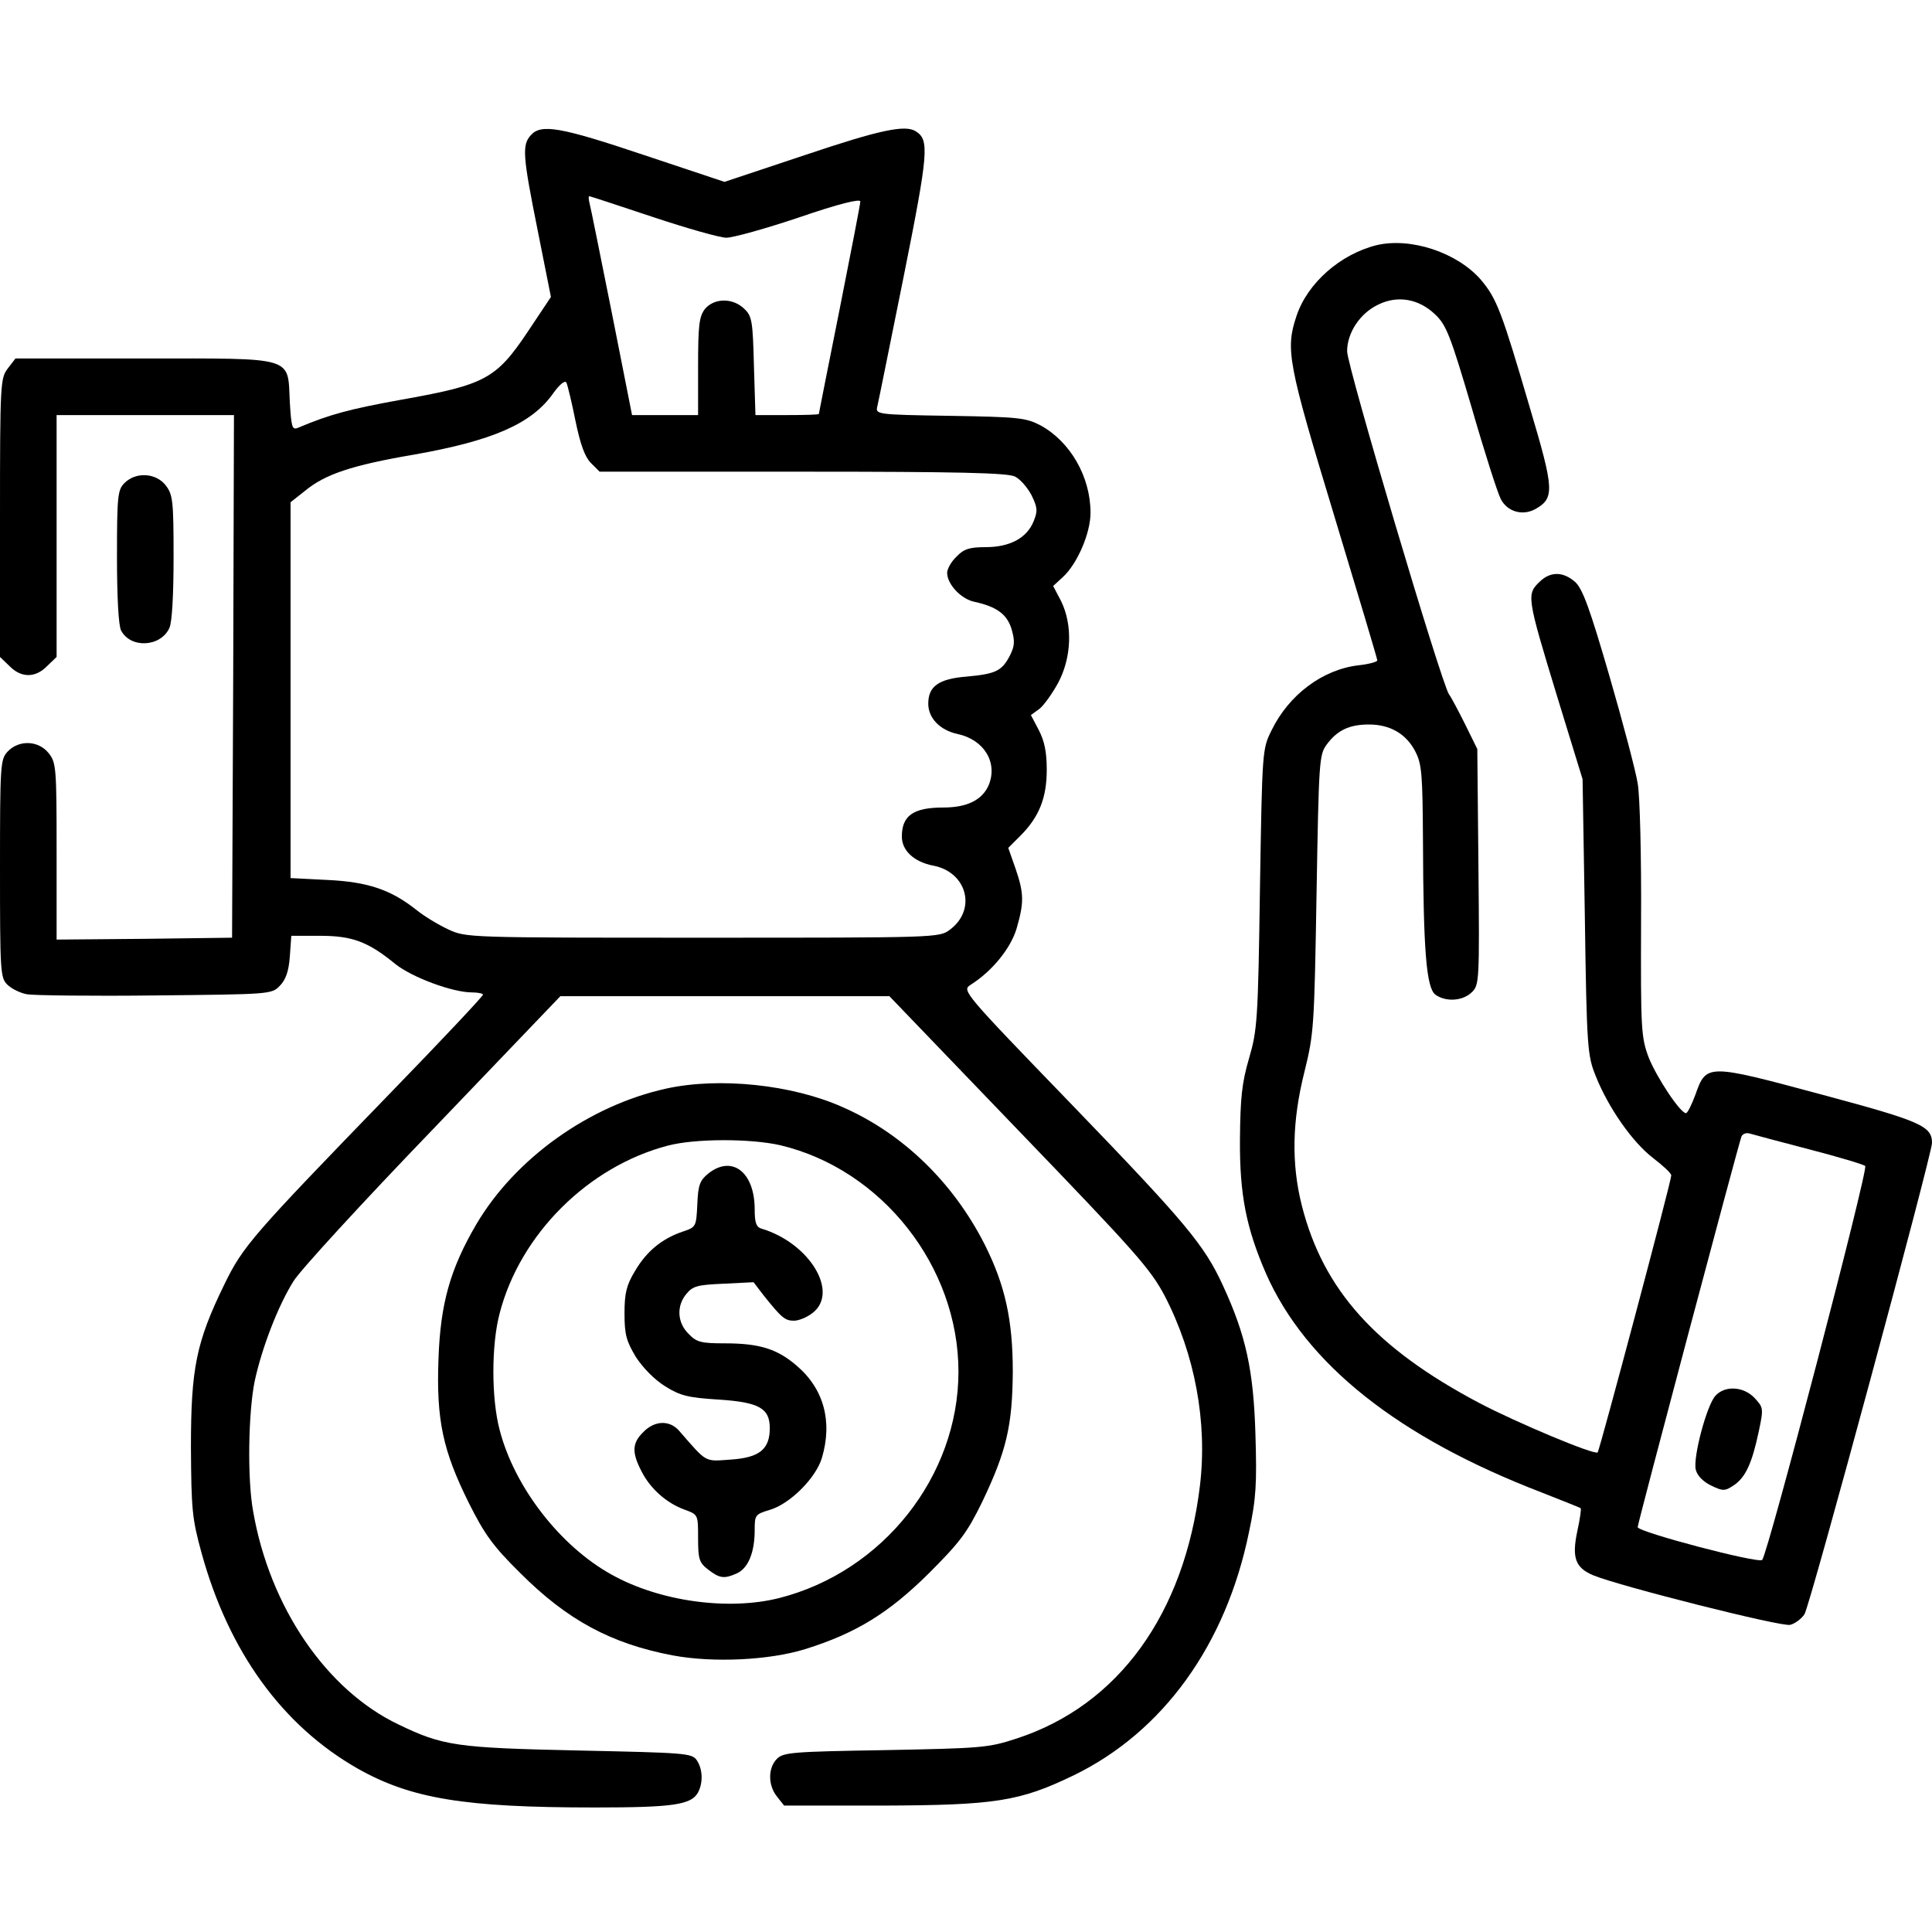
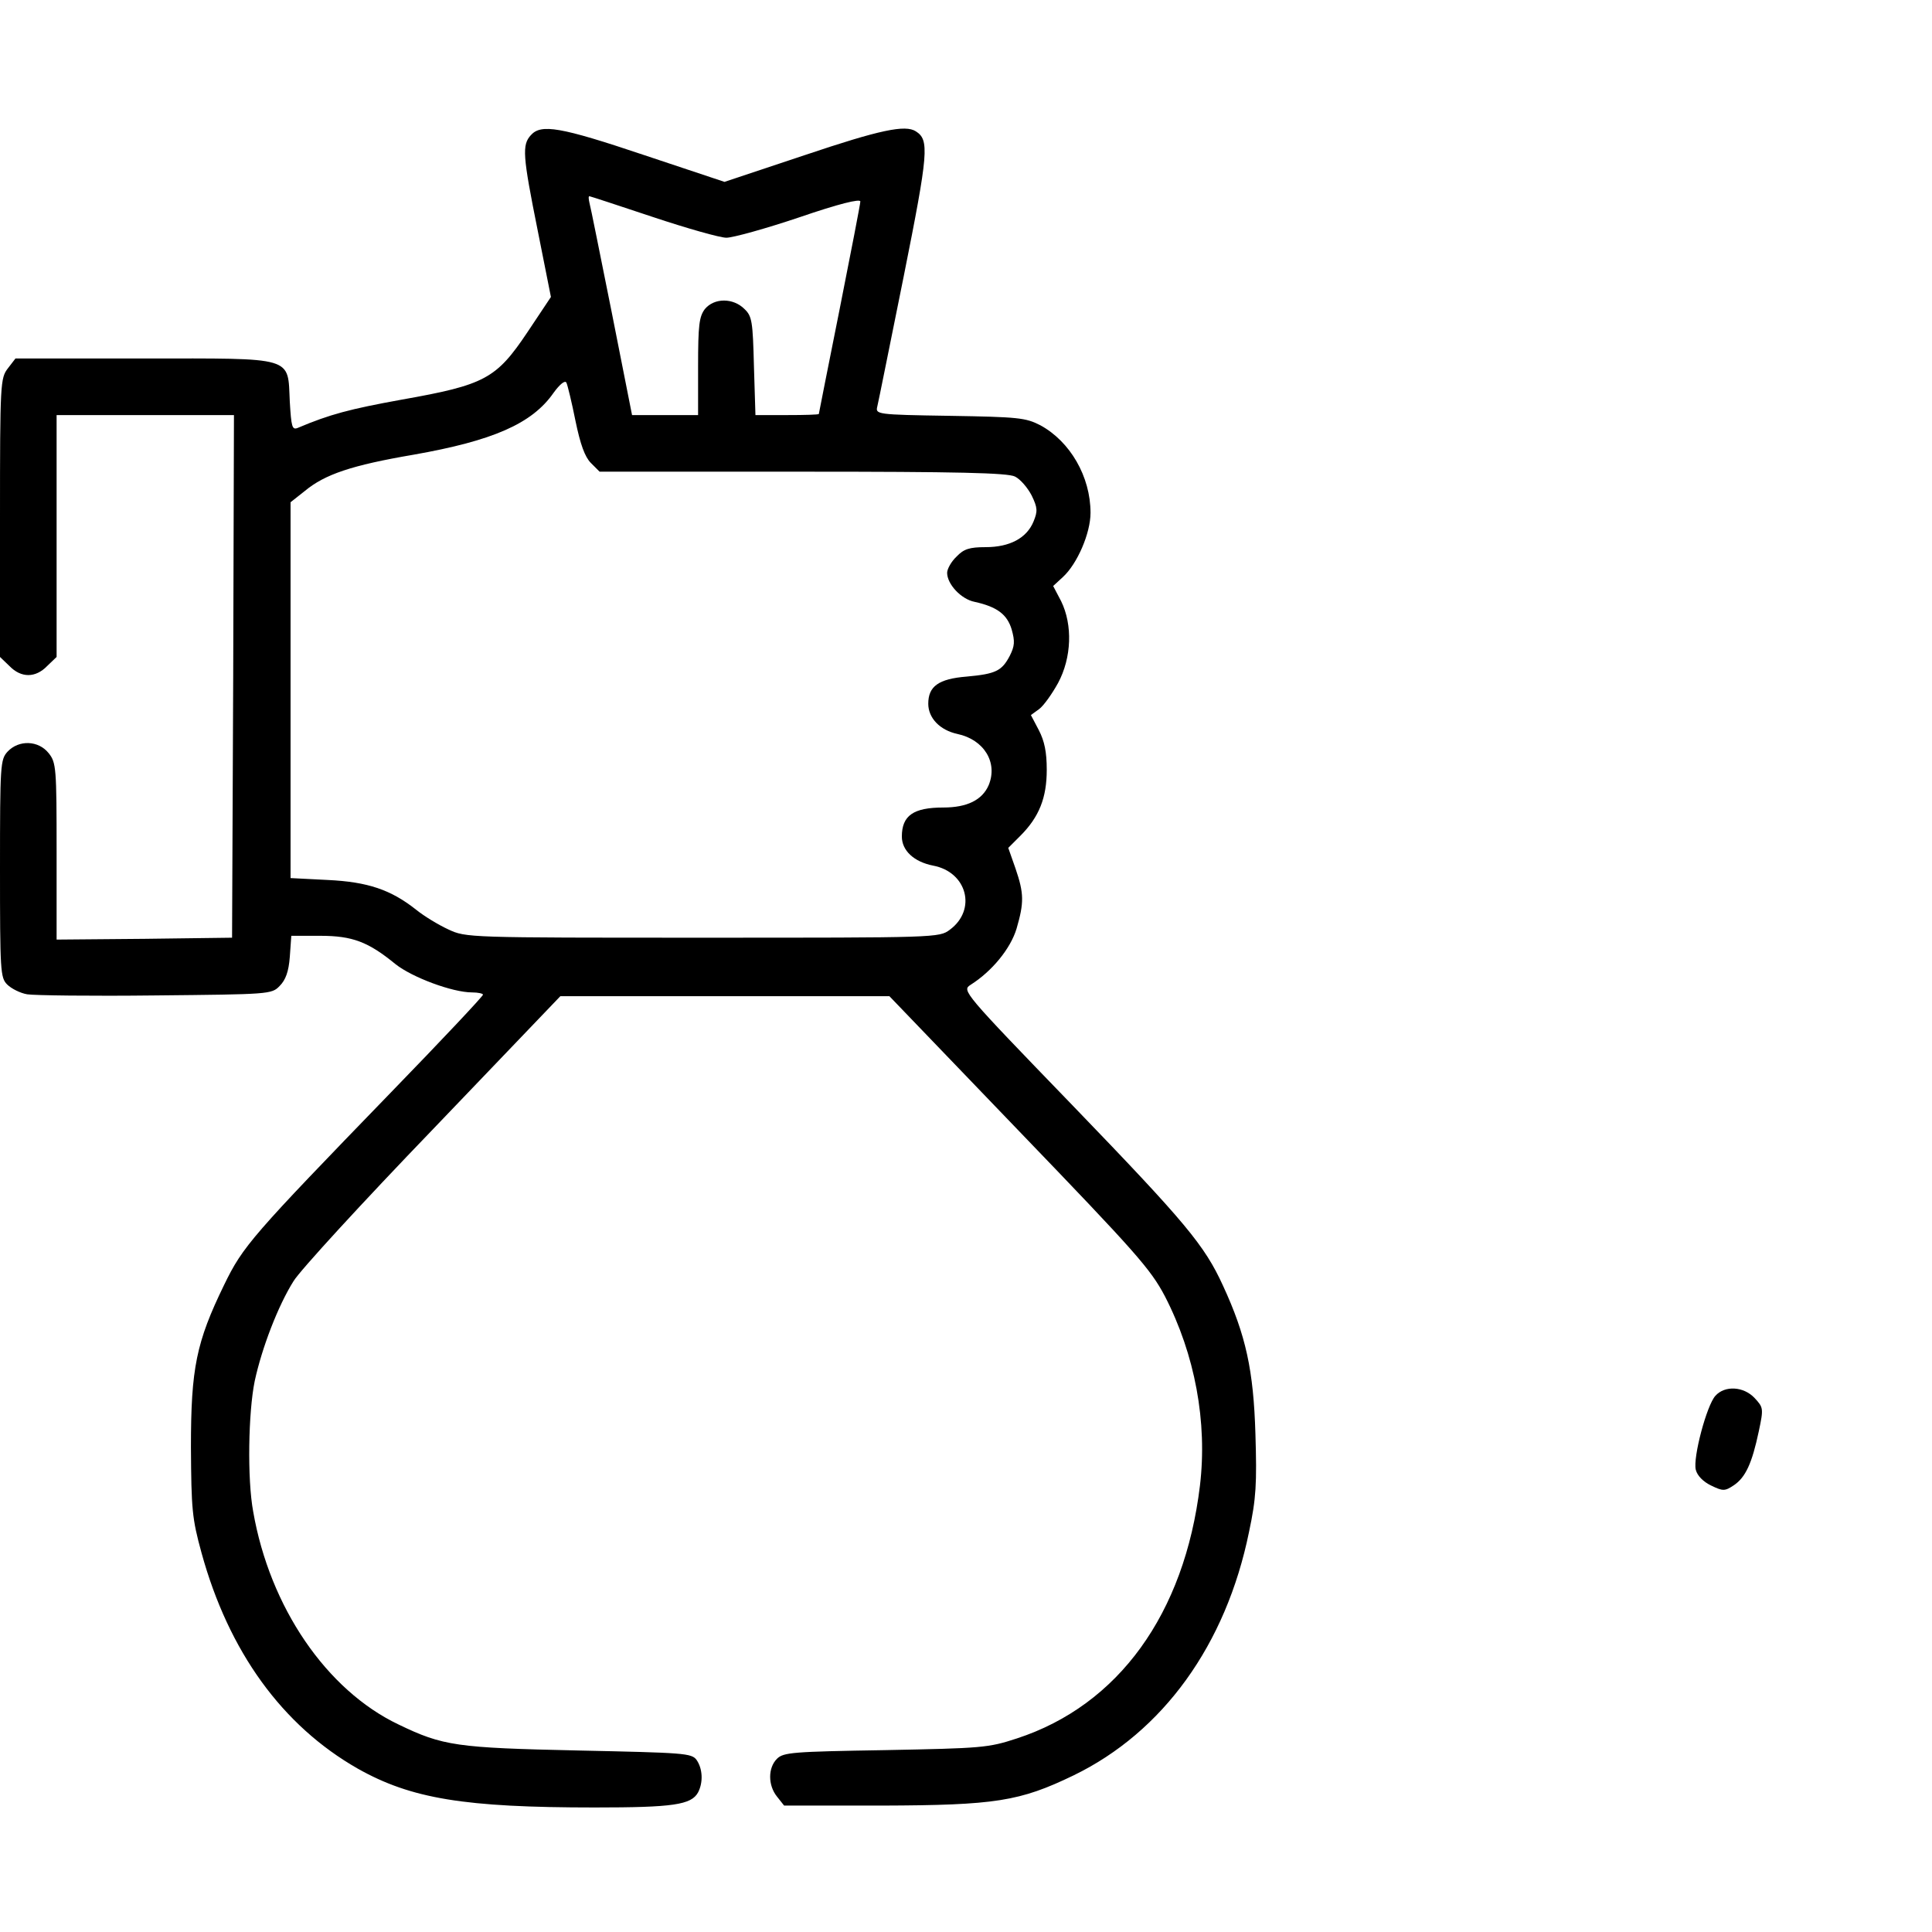
<svg xmlns="http://www.w3.org/2000/svg" version="1.0" width="512pt" height="512pt" viewBox="0 0 512 512" preserveAspectRatio="xMidYMid meet">
  <g transform="translate(0,512) scale(0.1,-0.1)" fill="#000000" stroke="none">
    <path d="M1407 4762 c-24 -26 -22 -54 18 -253 l35 -176 -62 -93 c-83 -124 -113 -140 -333 -179 -138 -25 -191 -39 -276 -75 -15 -6 -17 3 -21 69 -6 122 17 115 -388 115 l-339 0 -20 -26 c-20 -26 -21 -38 -21 -396 l0 -369 25 -24 c31 -32 69 -32 100 0 l25 24 0 321 0 320 235 0 235 0 -2 -692 -3 -693 -232 -3 -233 -2 0 233 c0 222 -1 236 -21 261 -27 34 -79 36 -109 4 -19 -21 -20 -34 -20 -310 0 -272 1 -289 19 -307 11 -11 35 -23 53 -26 18 -3 171 -5 340 -3 301 3 308 3 329 25 16 16 24 38 27 77 l4 56 77 0 c85 0 127 -16 199 -75 44 -35 151 -75 203 -75 16 0 29 -3 29 -6 0 -4 -109 -120 -243 -258 -370 -382 -393 -408 -443 -511 -74 -152 -88 -221 -88 -430 1 -165 3 -189 28 -280 72 -262 214 -458 414 -572 142 -80 283 -103 628 -103 208 0 256 7 274 40 14 27 12 63 -4 86 -13 18 -33 19 -313 25 -323 7 -359 12 -477 69 -191 91 -341 311 -385 564 -16 86 -13 263 4 346 19 88 62 200 103 265 17 28 183 209 369 402 l338 353 436 0 436 0 344 -358 c310 -322 348 -365 386 -437 80 -155 113 -334 93 -502 -41 -340 -216 -582 -485 -670 -76 -25 -93 -26 -349 -31 -246 -4 -270 -6 -287 -23 -24 -24 -24 -70 0 -100 l19 -24 259 0 c301 1 365 11 508 80 237 115 404 346 465 645 19 89 21 128 17 260 -5 168 -25 261 -86 393 -49 107 -98 166 -399 478 -291 301 -293 304 -270 319 57 36 106 96 122 149 20 69 20 93 -3 160 l-19 54 32 32 c50 50 70 101 70 175 0 47 -6 76 -21 105 l-21 40 22 16 c12 9 34 40 50 69 36 67 39 154 8 217 l-21 40 26 24 c38 35 73 116 73 170 0 96 -54 189 -133 232 -39 20 -58 22 -240 25 -196 3 -197 4 -192 25 3 12 34 167 70 345 66 330 68 361 32 384 -28 18 -95 4 -294 -63 l-213 -71 -213 71 c-223 75 -273 83 -300 53z m323 -217 c90 -30 178 -55 195 -55 17 0 104 24 193 54 105 36 162 50 162 42 0 -6 -25 -135 -55 -286 -30 -151 -55 -275 -55 -277 0 -2 -38 -3 -84 -3 l-84 0 -4 130 c-3 118 -5 132 -25 151 -30 30 -80 30 -105 0 -15 -20 -18 -42 -18 -152 l0 -129 -88 0 -87 0 -54 273 c-30 149 -56 280 -59 290 -2 9 -3 17 0 17 2 0 78 -25 168 -55z m-205 -540 c13 -63 25 -96 41 -112 l23 -23 538 0 c409 0 544 -3 563 -13 14 -7 33 -29 44 -50 16 -33 16 -42 5 -69 -18 -44 -63 -68 -127 -68 -43 0 -58 -5 -77 -25 -14 -13 -25 -33 -25 -43 0 -30 37 -70 73 -77 59 -13 86 -33 98 -73 9 -32 8 -44 -5 -70 -21 -40 -37 -48 -114 -55 -75 -6 -102 -26 -102 -72 0 -38 31 -70 77 -80 71 -15 108 -76 83 -136 -17 -39 -57 -59 -120 -59 -79 0 -110 -21 -110 -77 0 -37 32 -67 83 -77 90 -17 116 -117 44 -170 -28 -21 -34 -21 -655 -21 -623 0 -627 0 -674 22 -26 12 -64 35 -85 52 -67 53 -128 74 -235 79 l-98 5 0 498 0 498 38 30 c53 44 124 68 288 96 210 37 314 82 371 164 16 22 30 34 34 27 3 -6 14 -51 24 -101z" />
-     <path d="M3647 4470 c-95 -24 -182 -100 -211 -187 -30 -89 -23 -125 99 -527 63 -208 115 -382 115 -386 0 -4 -22 -10 -49 -13 -96 -11 -185 -78 -231 -172 -25 -50 -25 -53 -31 -420 -5 -348 -7 -375 -29 -450 -19 -65 -23 -105 -24 -215 -1 -147 17 -235 69 -355 106 -240 350 -434 730 -580 55 -22 102 -40 104 -42 2 -1 -2 -29 -9 -61 -15 -71 -5 -97 43 -117 71 -29 499 -137 521 -131 13 3 30 16 38 28 15 23 338 1219 338 1249 0 45 -30 58 -295 129 -301 81 -303 81 -332 -1 -10 -27 -21 -49 -25 -49 -15 0 -78 95 -99 148 -20 54 -21 74 -20 362 1 168 -3 332 -9 364 -5 32 -39 161 -75 285 -52 179 -71 231 -91 249 -31 27 -64 28 -92 2 -37 -35 -37 -38 45 -307 l67 -218 6 -365 c5 -349 7 -368 29 -422 33 -83 97 -175 152 -217 26 -20 48 -40 48 -46 1 -12 -190 -729 -195 -734 -8 -8 -215 79 -314 131 -274 145 -413 299 -470 523 -28 111 -26 224 7 355 25 101 26 119 32 472 6 352 7 368 27 395 28 38 60 53 112 53 56 0 99 -25 123 -72 17 -33 19 -61 20 -235 1 -293 9 -391 33 -409 28 -20 73 -17 97 7 19 19 20 29 17 332 l-3 312 -32 65 c-18 36 -37 72 -43 80 -20 28 -270 870 -270 909 0 49 34 101 83 124 51 25 107 15 150 -26 30 -28 41 -57 97 -247 34 -118 69 -227 77 -242 17 -34 58 -46 92 -27 51 29 50 51 -14 266 -75 256 -88 291 -130 341 -63 73 -187 114 -278 92z m1148 -2396 c77 -20 144 -40 148 -44 9 -8 -258 -1028 -273 -1044 -10 -10 -330 74 -330 87 0 10 265 1007 275 1035 3 7 13 11 22 8 10 -3 81 -22 158 -42z" />
    <path d="M4546 1421 c-23 -25 -60 -164 -52 -196 4 -16 20 -32 41 -42 31 -15 36 -15 60 1 31 21 48 58 66 143 13 61 12 63 -11 88 -29 31 -79 34 -104 6z" />
-     <path d="M330 3840 c-18 -18 -20 -33 -20 -196 0 -104 4 -183 11 -195 25 -48 105 -44 128 7 7 15 11 88 11 188 0 150 -2 165 -21 190 -26 33 -79 36 -109 6z" />
-     <path d="M1765 2235 c-204 -45 -400 -185 -503 -360 -69 -118 -95 -210 -100 -357 -6 -162 12 -243 80 -380 42 -84 64 -115 137 -187 124 -124 240 -187 404 -218 107 -20 256 -13 352 17 134 42 221 96 326 200 83 83 102 108 142 190 64 134 80 201 81 345 0 136 -20 229 -75 338 -83 163 -216 293 -376 363 -134 60 -328 80 -468 49z m303 -150 c269 -64 472 -321 472 -600 0 -277 -200 -530 -475 -600 -135 -34 -317 -9 -444 62 -136 75 -258 232 -297 384 -22 83 -22 225 0 308 54 210 235 390 446 445 72 19 219 19 298 1z" />
-     <path d="M1877 2010 c-22 -18 -27 -30 -29 -81 -3 -60 -3 -61 -39 -73 -56 -19 -96 -53 -126 -104 -23 -38 -28 -59 -28 -113 0 -56 5 -73 30 -115 19 -29 49 -60 78 -78 40 -25 61 -30 141 -35 108 -7 136 -23 136 -76 0 -56 -28 -78 -103 -83 -71 -5 -62 -10 -137 76 -25 29 -65 28 -95 -3 -30 -29 -31 -54 -5 -104 23 -46 67 -85 115 -102 35 -13 35 -13 35 -75 0 -56 3 -65 26 -83 31 -24 43 -26 78 -10 29 14 46 55 46 114 0 40 1 42 41 54 53 16 121 84 137 137 29 97 5 184 -67 245 -51 44 -98 59 -190 59 -63 0 -75 3 -96 25 -30 29 -33 74 -6 106 17 21 30 24 98 27 l80 4 26 -34 c48 -60 57 -68 81 -68 13 0 35 9 50 21 70 55 -9 185 -136 223 -14 4 -18 16 -18 51 0 99 -60 145 -123 95z" />
  </g>
</svg>